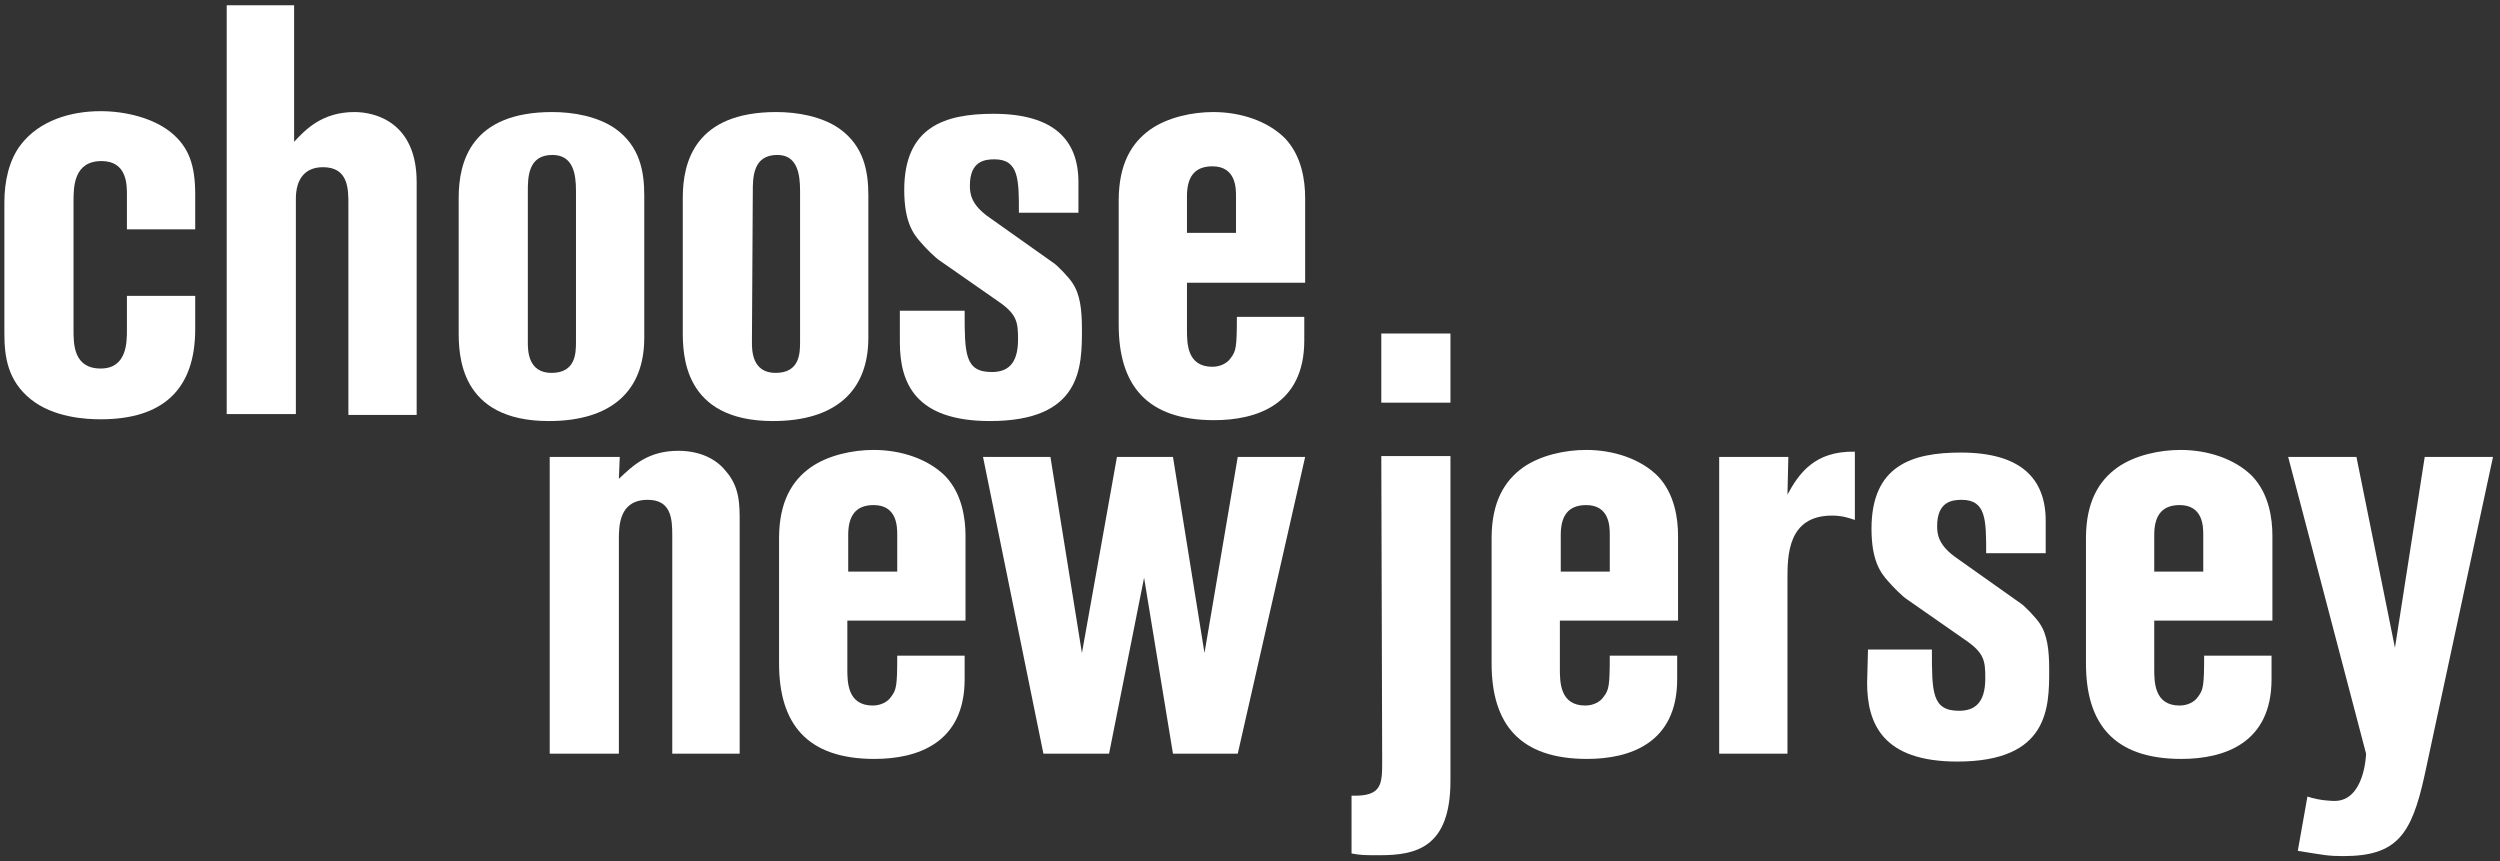
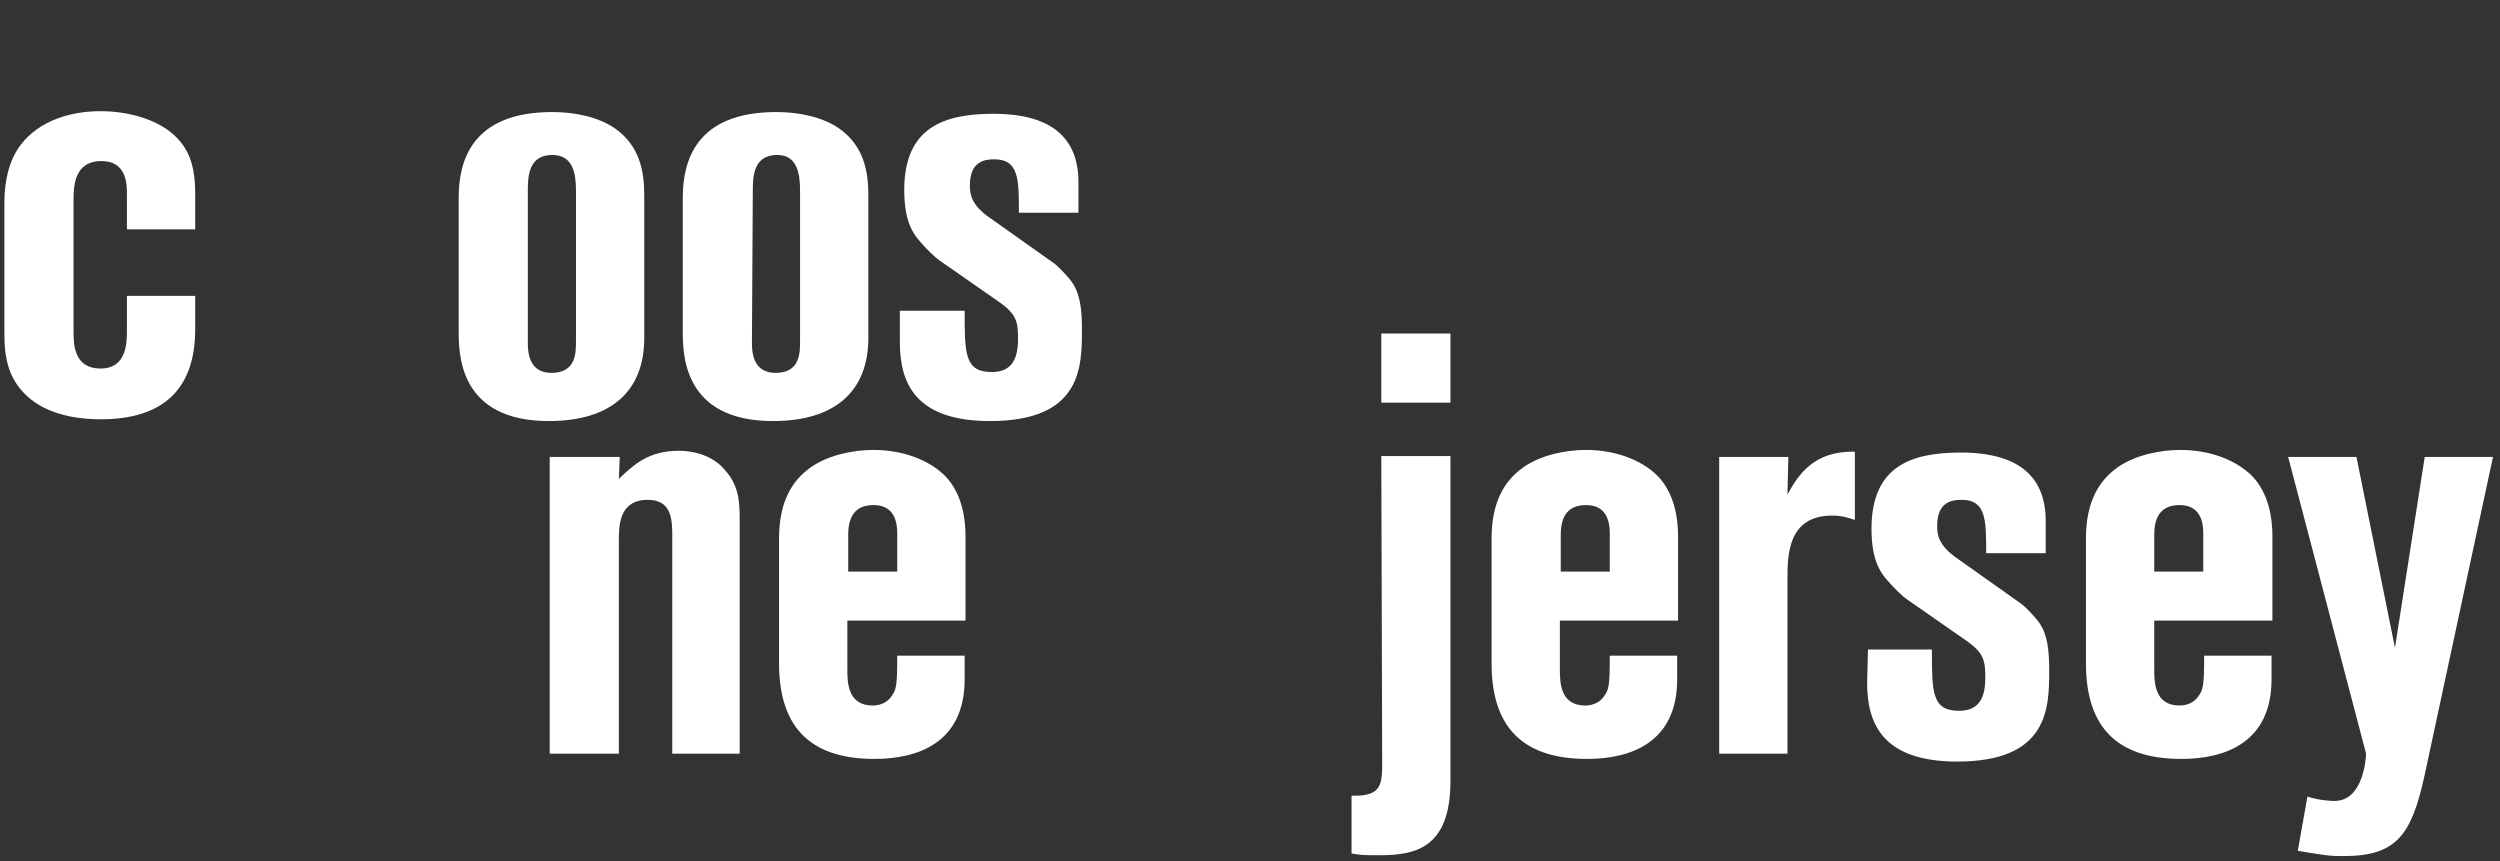
<svg xmlns="http://www.w3.org/2000/svg" version="1.1" id="Layer_1" x="0px" y="0px" viewBox="0 0 285.6 98.4" style="enable-background:new 0 0 285.6 98.4;" xml:space="preserve">
  <rect x="0" y="0" width="285.6" height="98.4" fill="#333333" stroke="none" />
  <style type="text/css">
	.st0{fill:#FFFFFF;}
</style>
  <g>
    <path class="st0" d="M14.5,26.3v-4.1c0-1.1,0-3.8-2.9-3.8c-3.2,0-3.2,3-3.2,4.6v14.7c0,1.6,0,4.4,3.1,4.4c3,0,3-3,3-4.4v-3.9h7.8   v3.8c0,6.9-3.7,10.3-10.8,10.3c-1.7,0-5.4-0.2-8-2.3s-3-4.8-3-7.5v-15c0-2.3,0.5-4.8,1.9-6.6c2.1-2.7,5.6-3.8,9.1-3.8   c2.9,0,6,0.8,8,2.4c2.1,1.7,2.8,3.8,2.8,7.1v4h-7.8C14.5,26.2,14.5,26.3,14.5,26.3z" />
-     <path class="st0" d="M25.9,0.6h7.7v15.6c1.3-1.4,3.2-3.4,6.9-3.4c2.4,0,7.1,1.2,7.1,8v26.6h-7.8V23.3c0-1.7,0-4.2-2.9-4.2   c-2.1,0-3.1,1.4-3.1,3.6v24.6h-7.9V0.6z" />
    <path class="st0" d="M52.4,22.6c0-4.1,1.4-9.8,10.7-9.8c2.4,0,5.2,0.5,7.2,1.9c2.8,2,3.3,4.9,3.3,7.6v16.3c0,6.1-3.8,9.5-10.9,9.5   c-10.3,0-10.3-7.7-10.3-10.3C52.4,37.8,52.4,22.6,52.4,22.6z M60.3,39.1c0,0.9,0,3.5,2.7,3.5c2.8,0,2.8-2.3,2.8-3.6V21.8   c0-1.9-0.3-4.1-2.7-4.1c-2.8,0-2.8,2.6-2.8,4.2C60.3,21.9,60.3,39.1,60.3,39.1z" />
    <path class="st0" d="M78,22.6c0-4.1,1.4-9.8,10.7-9.8c2.4,0,5.2,0.5,7.2,1.9c2.8,2,3.3,4.9,3.3,7.6v16.3c0,6.1-3.8,9.5-10.9,9.5   C78,48.1,78,40.4,78,37.8V22.6z M85.9,39.1c0,0.9,0,3.5,2.7,3.5c2.8,0,2.8-2.3,2.8-3.6V21.8c0-1.9-0.3-4.1-2.6-4.1   c-2.8,0-2.8,2.6-2.8,4.2L85.9,39.1L85.9,39.1z" />
    <path class="st0" d="M102.9,35.5h7.3c0,4.9,0,7,3.1,7c1.7,0,3-0.8,3-3.7c0-2-0.1-2.9-2.3-4.4l-6.6-4.6c-0.5-0.3-1.7-1.5-2.2-2.1   c-0.9-1-1.9-2.4-1.9-6c0-7.2,4.6-8.7,10.2-8.7c6.9,0,9.7,3,9.7,7.8v3.5h-6.8c0-3.8,0-6.1-2.8-6.1c-1.1,0-2.8,0.2-2.8,3   c0,0.9,0.1,2.2,2.3,3.7l7.2,5.1c0.5,0.3,1.9,1.8,2.2,2.3c0.9,1.3,1.1,3.1,1.1,5.3c0,4.3,0,10.5-10.5,10.5c-8.5,0-10.3-4.3-10.3-9   v-3.6H102.9z" />
-     <path class="st0" d="M135.6,37.7c0,1.5,0,4.2,2.9,4.2c0.9,0,1.7-0.4,2.1-1c0.6-0.8,0.7-1.2,0.7-4.7h7.7v2.7c0,7.3-5.4,9.1-10.3,9.1   c-7.7,0-10.9-4-10.9-10.9V22.9c0-4.2,1.5-6.6,3.6-8.1c2-1.4,4.8-2,7.2-2c3.1,0,6.2,1,8.2,3c1.9,2,2.3,4.8,2.3,6.8v9.7h-13.5   L135.6,37.7L135.6,37.7z M135.6,26.6h5.6v-4.2c0-0.9,0-3.4-2.7-3.4c-2.1,0-2.9,1.3-2.9,3.4L135.6,26.6L135.6,26.6z" />
    <g>
      <path class="st0" d="M62.8,52.2h8l-0.1,2.5c1.6-1.5,3.3-3.2,6.8-3.2c2.4,0,4.3,0.9,5.4,2.3c1.6,1.8,1.6,3.8,1.6,5.8v26.5h-7.7    V61.2c0-1.9-0.1-4.1-2.8-4.1c-3.3,0-3.3,3-3.3,4.6v24.4h-7.9C62.8,86.1,62.8,52.2,62.8,52.2z" />
      <path class="st0" d="M96.8,76.4c0,1.5,0,4.2,2.9,4.2c0.9,0,1.7-0.4,2.1-1c0.6-0.8,0.7-1.2,0.7-4.7h7.7v2.7c0,7.3-5.4,9.1-10.3,9.1    c-7.7,0-10.9-4-10.9-10.9V61.5c0-4.2,1.5-6.6,3.6-8.1c2-1.4,4.8-2,7.2-2c3.1,0,6.2,1,8.2,3c1.9,2,2.3,4.8,2.3,6.8v9.7H96.8V76.4z     M96.9,65.3h5.6v-4.2c0-0.9,0-3.4-2.7-3.4c-2.1,0-2.9,1.3-2.9,3.4V65.3L96.9,65.3z" />
-       <path class="st0" d="M112.3,52.2h7.7l3.6,22.4l4-22.4h6.4l3.6,22.4l3.8-22.4h7.7l-7.7,33.9H134L130.7,66l-4,20.1h-7.5L112.3,52.2z    " />
      <path class="st0" d="M157.8,52.1h7.9v37.1c0,7.7-4,8.5-8.1,8.5c-1.7,0-2.1,0-3.2-0.2v-6.6c3.5,0.1,3.5-1.3,3.5-4L157.8,52.1    L157.8,52.1z" />
      <rect x="157.8" y="38.1" class="st0" width="7.9" height="7.9" />
      <path class="st0" d="M178.2,76.4c0,1.5,0,4.2,2.9,4.2c0.9,0,1.7-0.4,2.1-1c0.6-0.8,0.7-1.2,0.7-4.7h7.7v2.7    c0,7.3-5.4,9.1-10.3,9.1c-7.7,0-10.9-4-10.9-10.9V61.5c0-4.2,1.5-6.6,3.6-8.1c2-1.4,4.8-2,7.2-2c3.1,0,6.2,1,8.2,3    c1.9,2,2.3,4.8,2.3,6.8v9.7h-13.5V76.4z M178.3,65.3h5.6v-4.2c0-0.9,0-3.4-2.7-3.4c-2.1,0-2.9,1.3-2.9,3.4L178.3,65.3L178.3,65.3z    " />
      <path class="st0" d="M196.4,52.2h7.9l-0.1,4.3c1.3-2.4,3.1-5,7.7-4.9v7.8c-0.6-0.2-1.4-0.5-2.6-0.5c-5.1,0-5.1,4.6-5.1,7.3v19.9    h-7.8L196.4,52.2L196.4,52.2z" />
      <path class="st0" d="M213.4,74.2h7.3c0,4.9,0,7,3.1,7c1.7,0,3-0.8,3-3.7c0-2-0.1-2.9-2.3-4.4l-6.6-4.6c-0.5-0.3-1.7-1.5-2.2-2.1    c-0.9-1-1.9-2.4-1.9-6c0-7.2,4.6-8.7,10.2-8.7c6.9,0,9.7,3,9.7,7.8v3.7h-6.8c0-3.8,0-6.1-2.8-6.1c-1.1,0-2.8,0.2-2.8,3    c0,0.9,0.1,2.2,2.3,3.7l7.2,5.1c0.5,0.3,1.9,1.8,2.2,2.3c0.9,1.3,1.1,3.1,1.1,5.3c0,4.3,0,10.5-10.5,10.5c-8.5,0-10.3-4.3-10.3-9    L213.4,74.2L213.4,74.2z" />
      <path class="st0" d="M246.1,76.4c0,1.5,0,4.2,2.9,4.2c0.9,0,1.7-0.4,2.1-1c0.6-0.8,0.7-1.2,0.7-4.7h7.7v2.7    c0,7.3-5.4,9.1-10.3,9.1c-7.7,0-10.9-4-10.9-10.9V61.5c0-4.2,1.5-6.6,3.6-8.1c2-1.4,4.8-2,7.2-2c3.1,0,6.2,1,8.2,3    c1.9,2,2.3,4.8,2.3,6.8v9.7h-13.5V76.4L246.1,76.4z M246.1,65.3h5.6v-4.2c0-0.9,0-3.4-2.7-3.4c-2.1,0-2.9,1.3-2.9,3.4L246.1,65.3    L246.1,65.3z" />
      <path class="st0" d="M261.4,52.2h7.8l4.4,21.8l3.4-21.8h7.8L277,88.5c-1.5,6.9-3.2,9.3-9.3,9.3c-1.7,0-2.1-0.1-5.2-0.6l1.1-6.2    c1.5,0.5,3,0.5,3.1,0.5c3.4,0,3.6-5.2,3.6-5.4L261.4,52.2z" />
    </g>
  </g>
</svg>